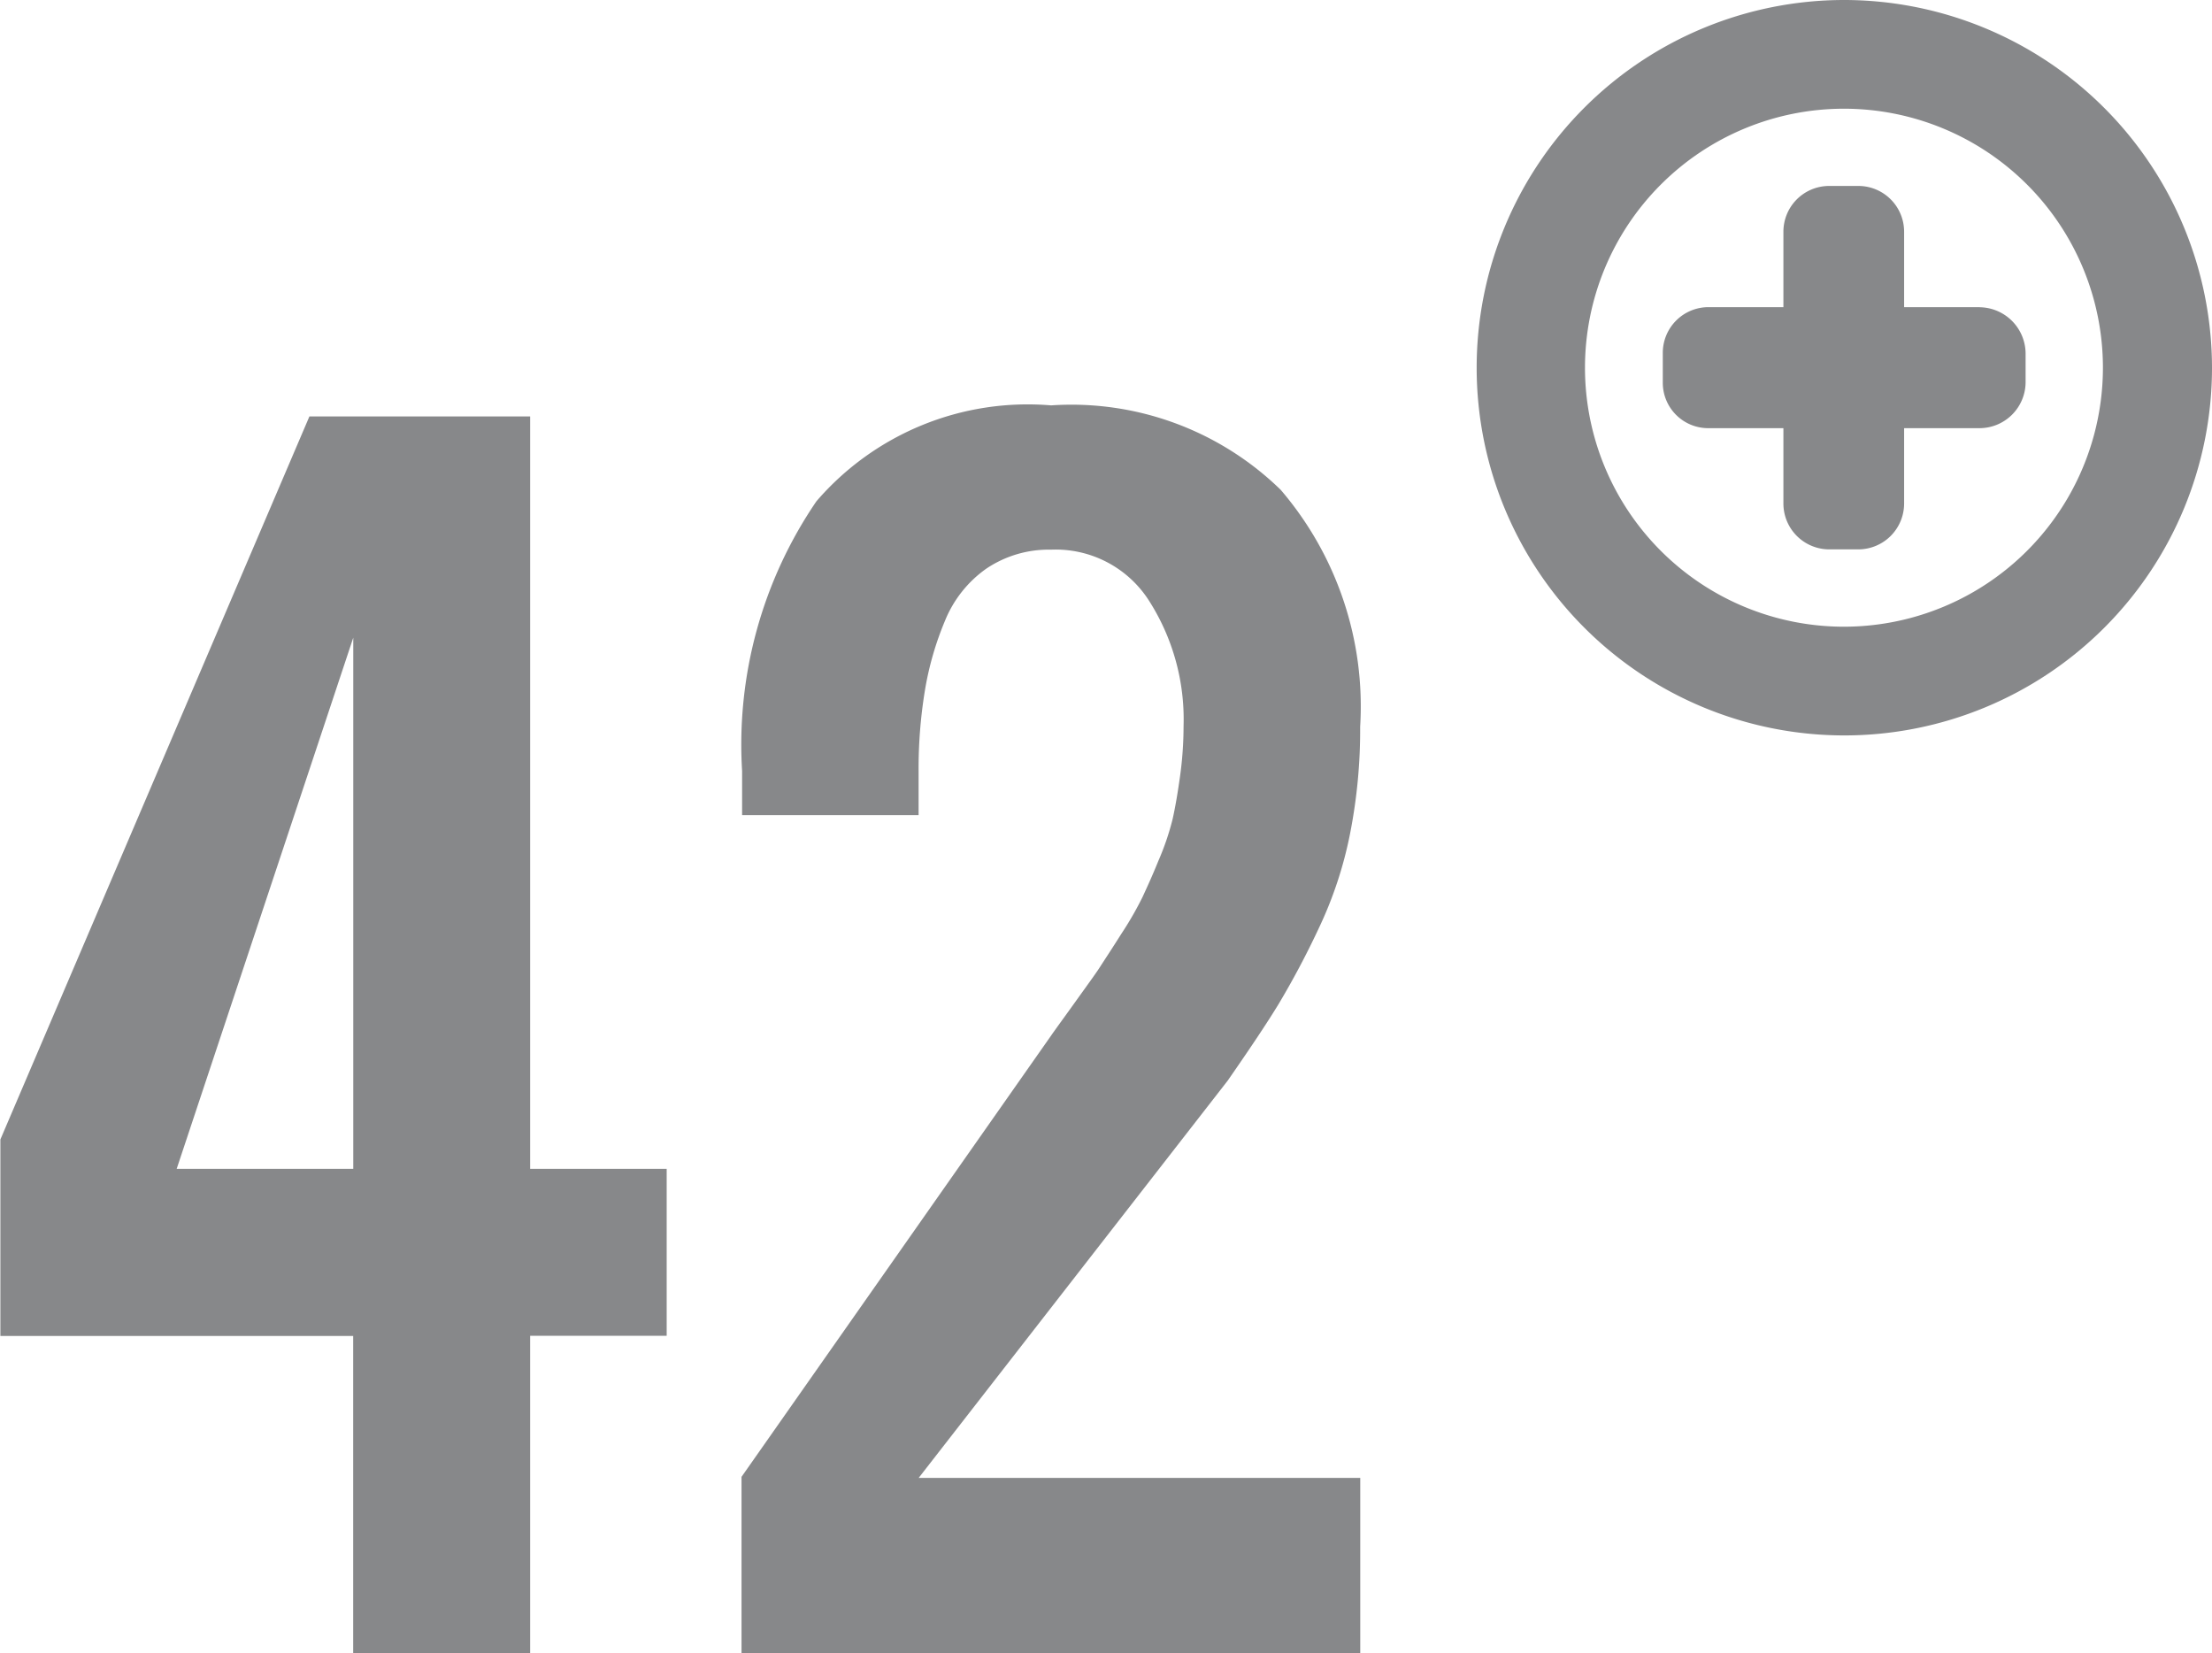
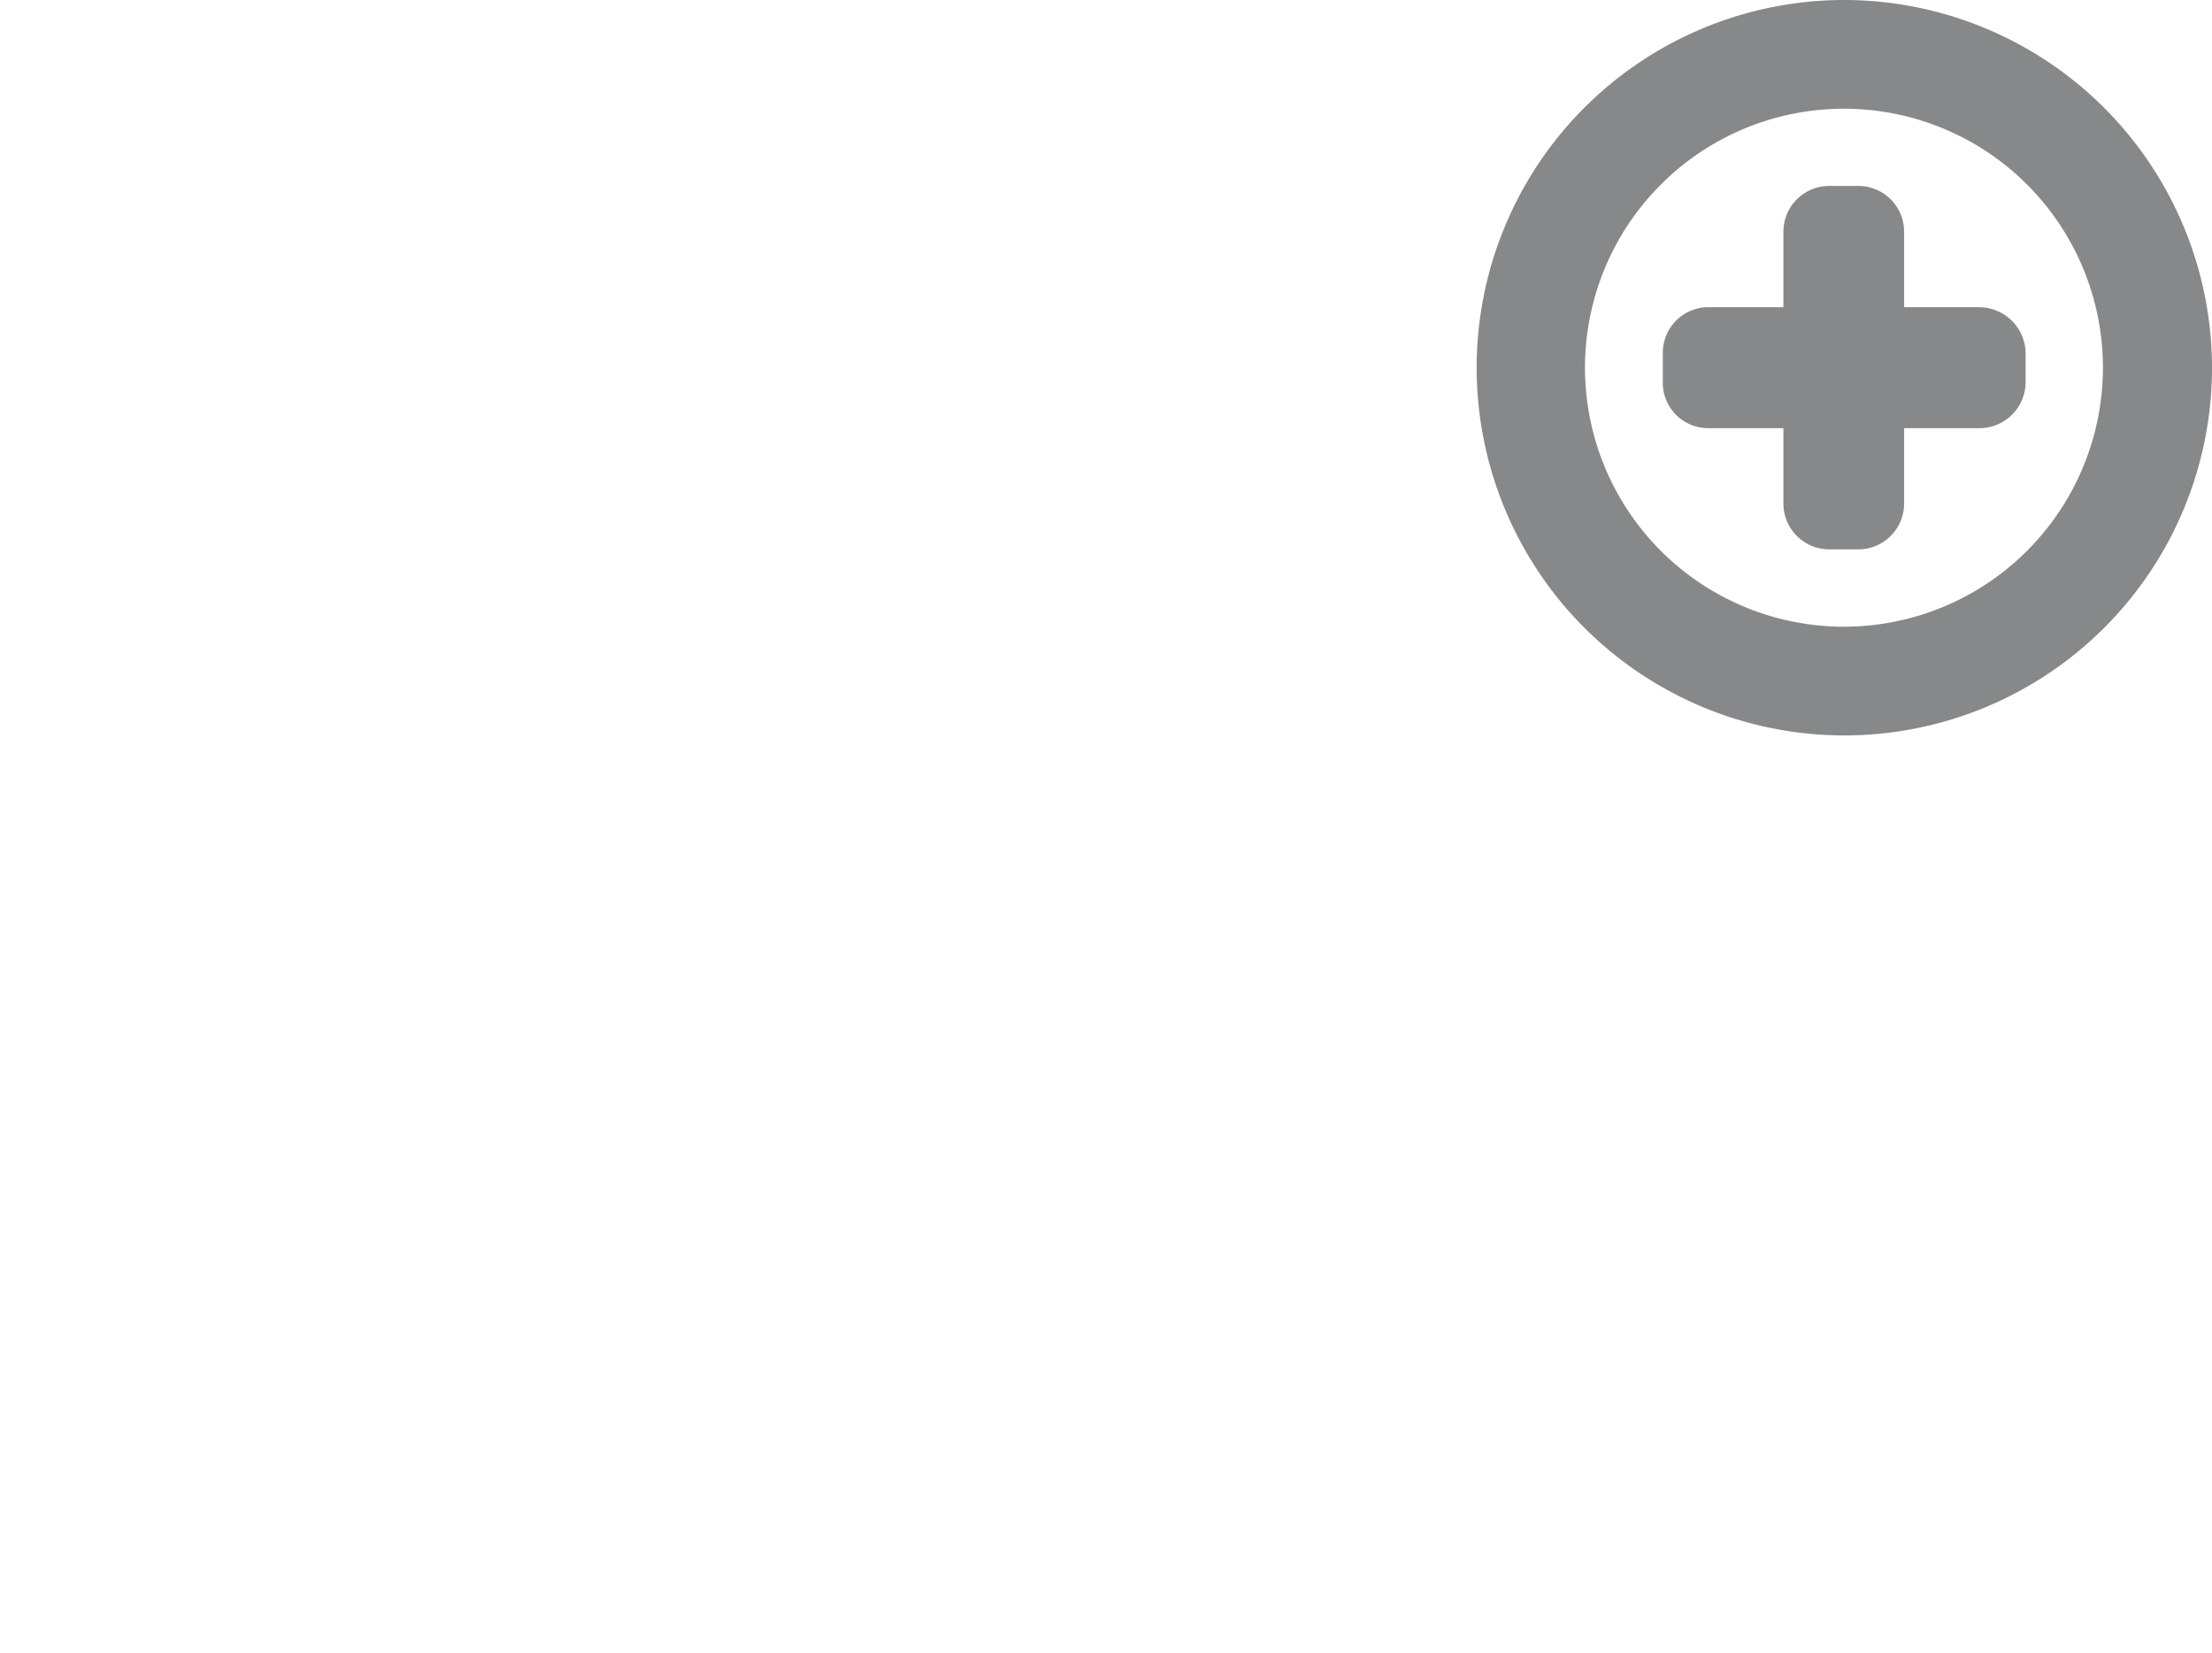
<svg xmlns="http://www.w3.org/2000/svg" width="23.199" height="17.338" viewBox="0 0 23.199 17.338">
  <g id="Groupe_42" data-name="Groupe 42" transform="translate(-489.917 -392.175)">
-     <path id="Tracé_36" data-name="Tracé 36" d="M493.621,432.181v-3.328h-3.7v-2.061l3.241-7.582h2.315V427.1h1.432v1.751h-1.432v3.328ZM491.77,427.1h1.852v-5.57Z" transform="translate(0 -22.668)" fill="#87888a" />
-     <path id="Tracé_37" data-name="Tracé 37" d="M538.066,431.546v-1.851l3.248-4.629c.037-.054.123-.171.252-.351s.217-.3.261-.369.119-.181.224-.348a3.5,3.5,0,0,0,.221-.384c.041-.089.1-.216.166-.379a2.762,2.762,0,0,0,.149-.437c.029-.129.054-.278.078-.449a3.862,3.862,0,0,0,.037-.526,2.31,2.31,0,0,0-.36-1.312,1.161,1.161,0,0,0-1.029-.539,1.173,1.173,0,0,0-.681.2,1.236,1.236,0,0,0-.431.543,3.266,3.266,0,0,0-.212.735,5.05,5.05,0,0,0-.066.843v.463h-1.851v-.463a4.525,4.525,0,0,1,.78-2.829,2.924,2.924,0,0,1,2.461-1.005,3.143,3.143,0,0,1,2.408.886,3.488,3.488,0,0,1,.833,2.484,5.626,5.626,0,0,1-.106,1.122,4.2,4.2,0,0,1-.332,1,8.867,8.867,0,0,1-.419.789c-.127.208-.305.473-.532.8l-3.241,4.166h4.631v1.851Z" transform="translate(-40.372 -22.033)" fill="#87888a" />
    <path id="Tracé_38" data-name="Tracé 38" d="M589.64,392.175a3.856,3.856,0,1,0,3.862,3.856,3.861,3.861,0,0,0-3.862-3.856m0,6.572a2.716,2.716,0,1,1,2.718-2.717,2.717,2.717,0,0,1-2.718,2.717" transform="translate(-80.386)" fill="#87888a" />
    <path id="Tracé_39" data-name="Tracé 39" d="M601.211,405.521h-.791v-.792a.48.48,0,0,0-.475-.479h-.317a.48.48,0,0,0-.474.479v.792h-.791a.479.479,0,0,0-.474.478v.316a.476.476,0,0,0,.474.475h.791v.791a.481.481,0,0,0,.474.48h.317a.481.481,0,0,0,.475-.48v-.791h.791a.484.484,0,0,0,.483-.475V406a.488.488,0,0,0-.483-.478" transform="translate(-90.533 -10.125)" fill="#87888a" />
  </g>
</svg>